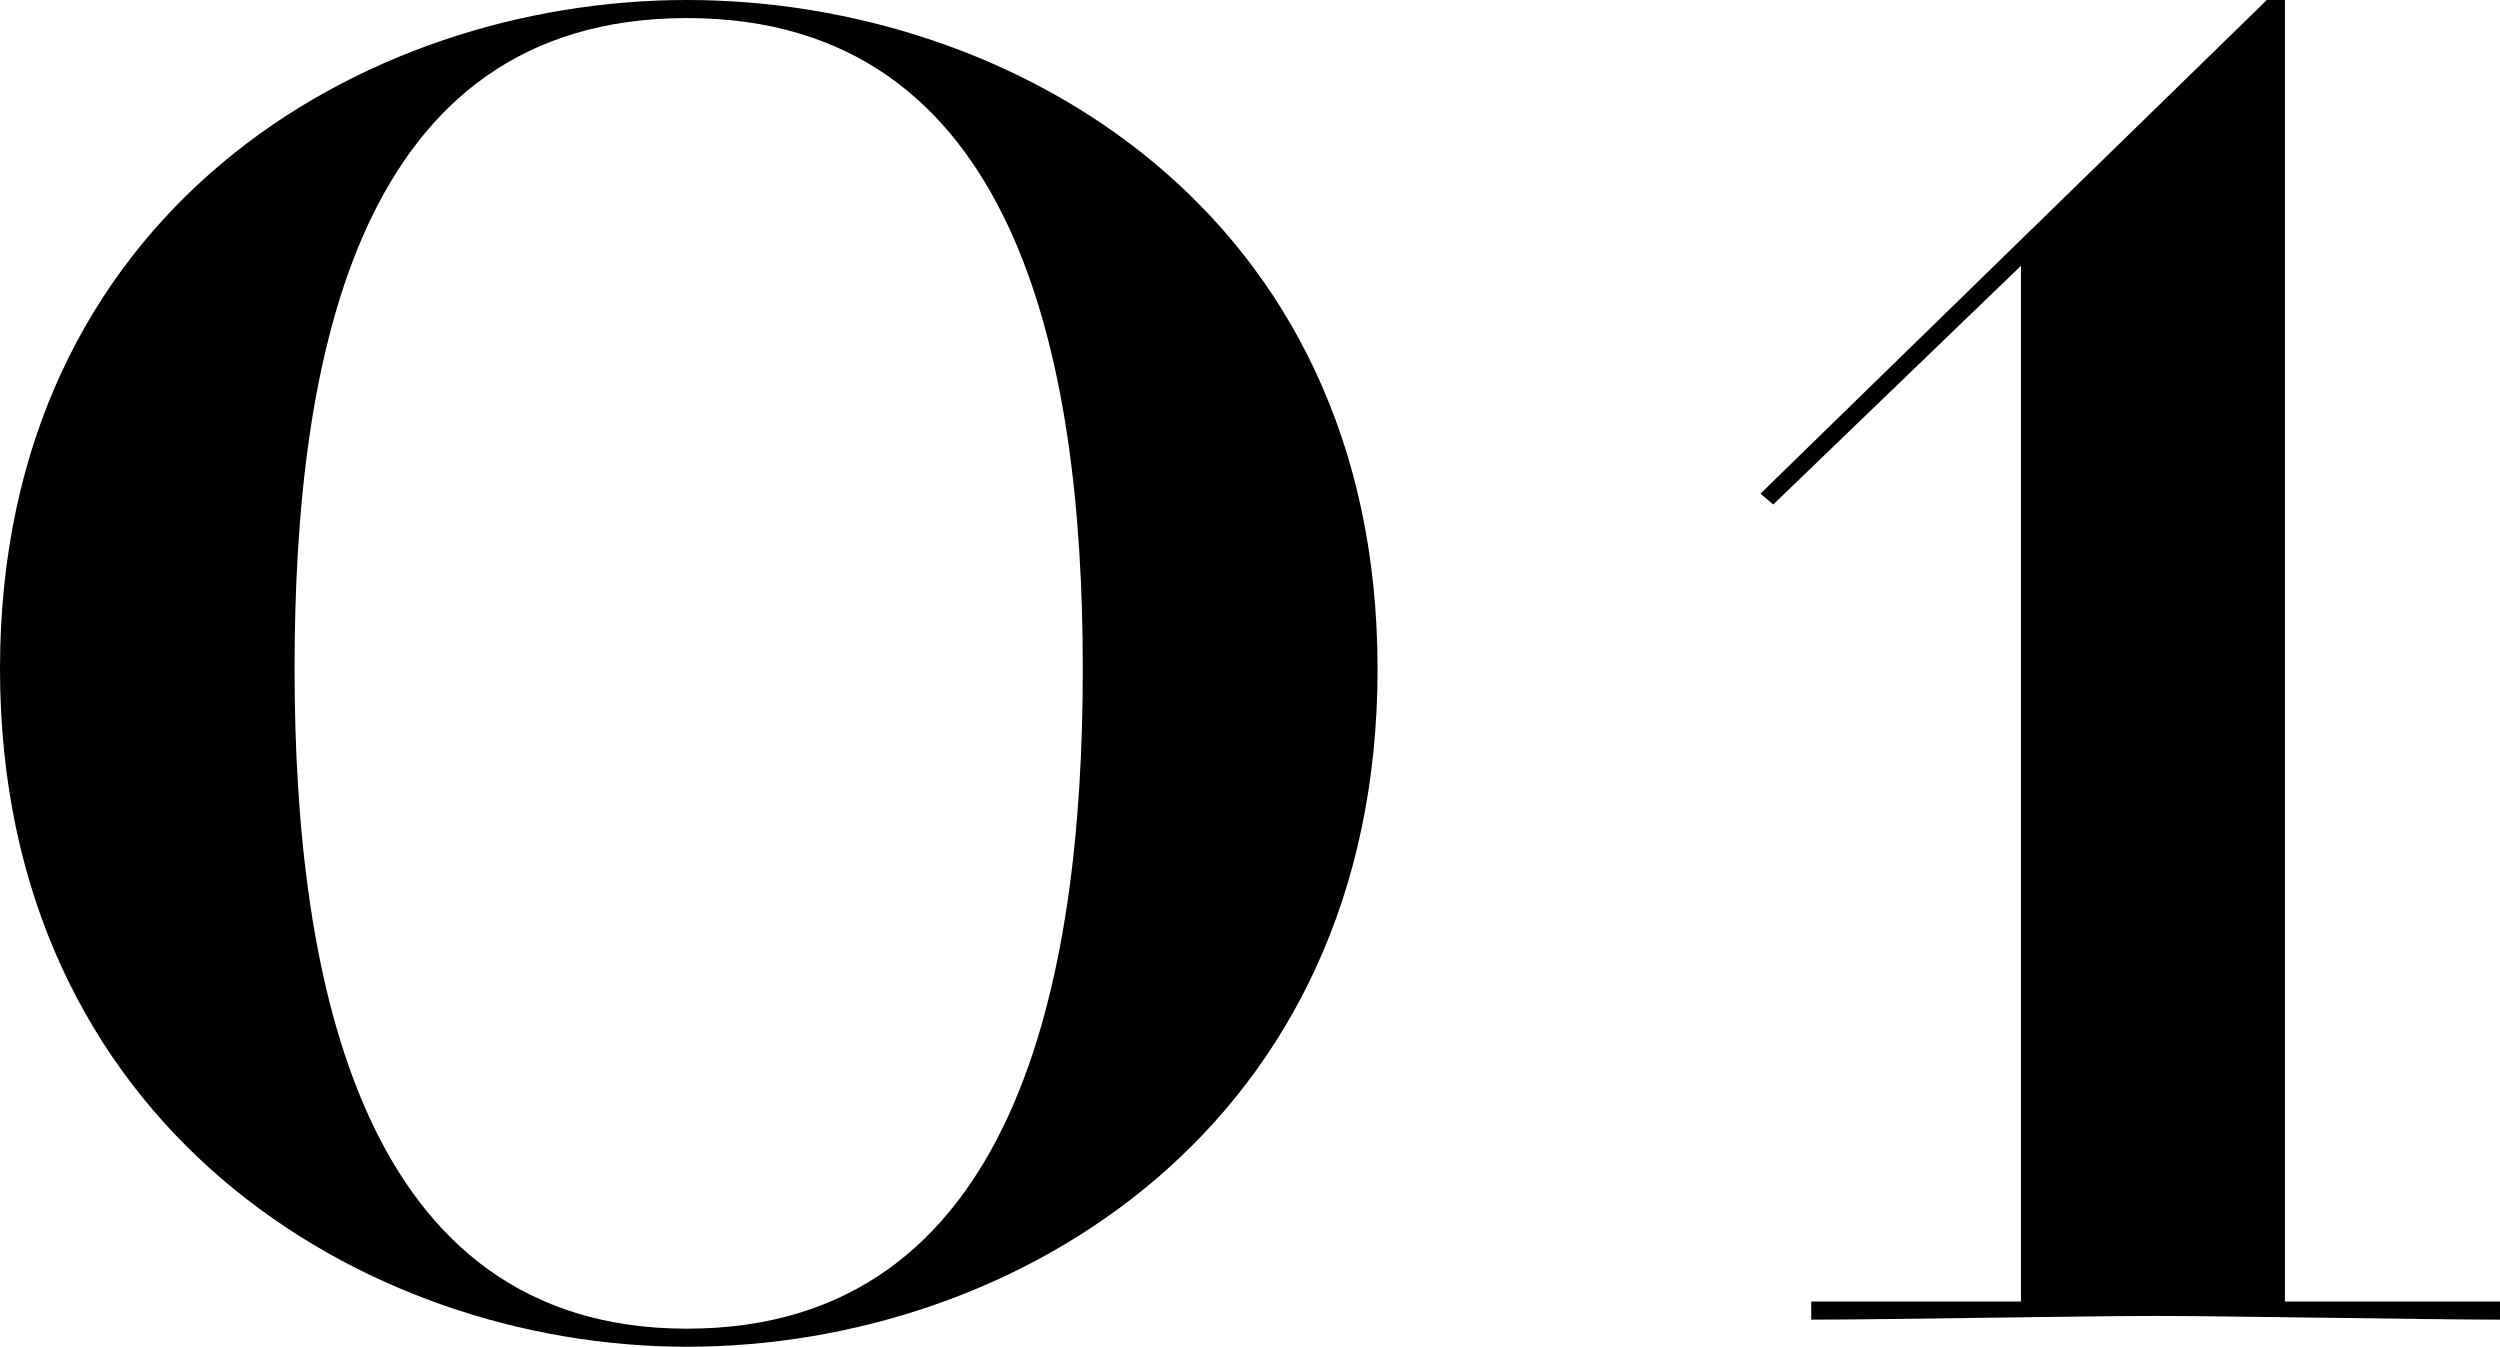
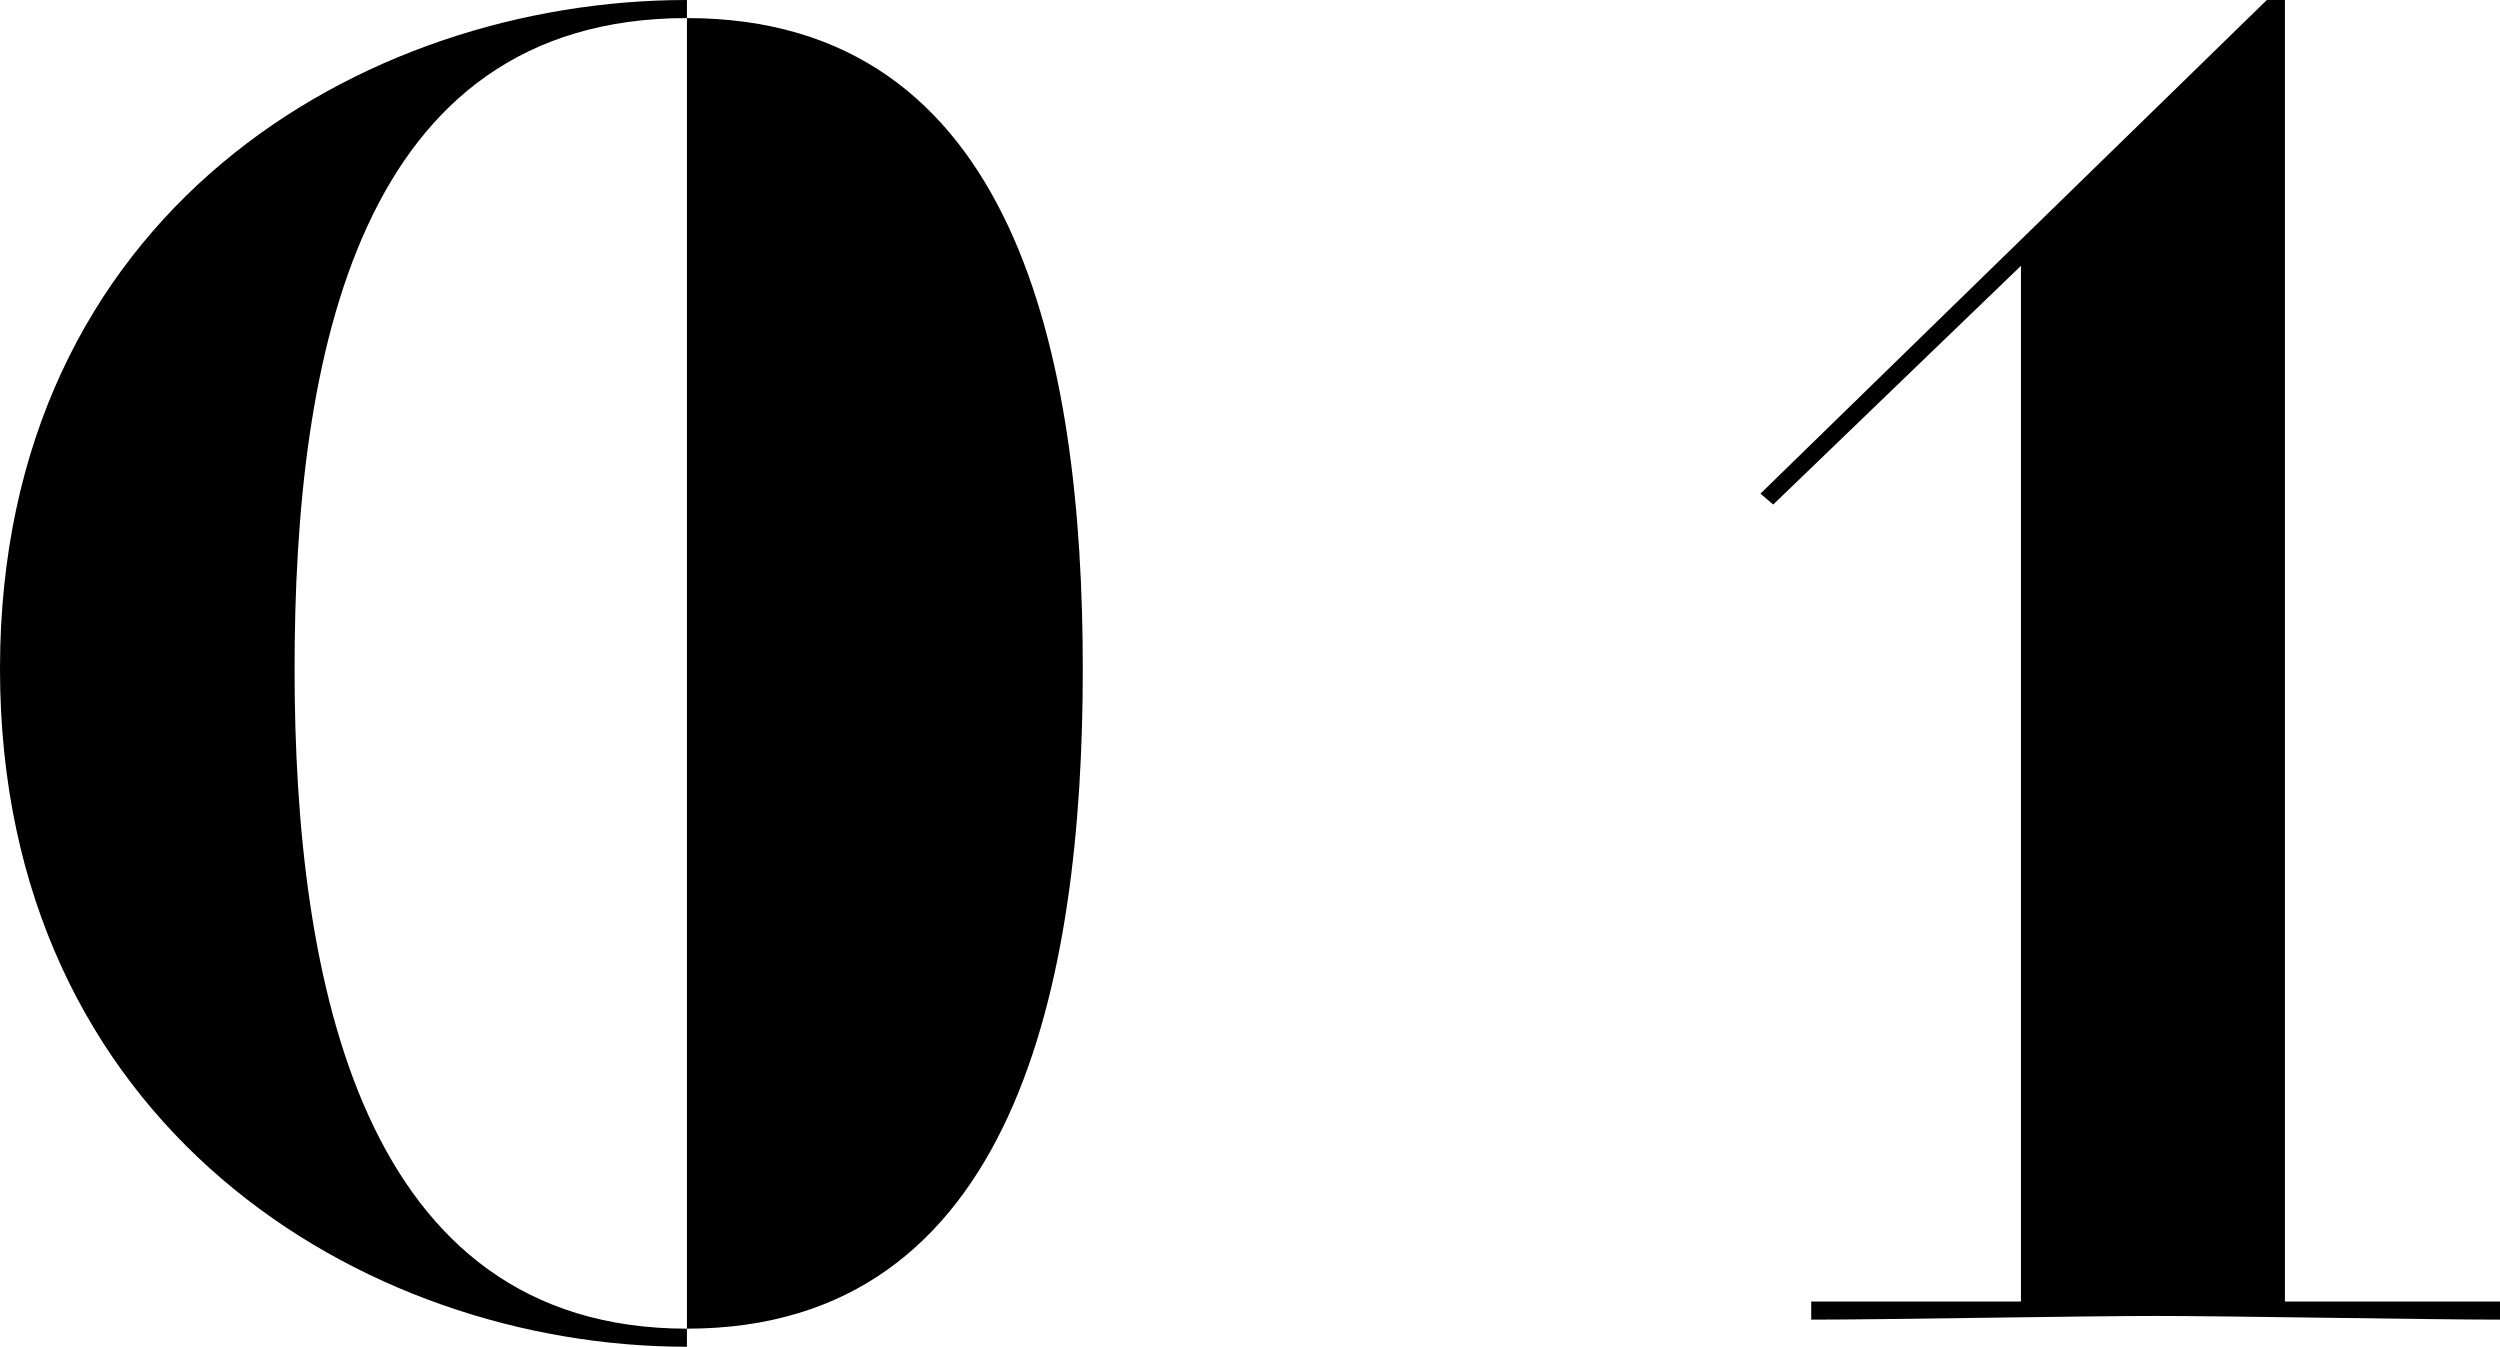
<svg xmlns="http://www.w3.org/2000/svg" data-name="レイヤー 2" viewBox="0 0 121.7 65.56">
-   <path d="M33.44 65.56C17.6 65.56 0 54.73 0 32.56S17.6 0 33.44 0s33.62 10.3 33.62 32.56-17.6 33-33.62 33zm0-.88c16.02 0 19.27-16.9 19.27-32.12S49.46.88 33.44.88s-19.1 16.46-19.1 31.68 3.26 32.12 19.1 32.12zm64.94-1.32V12.94L86.32 24.56l-.62-.53L110.35 0h.88v63.36h10.47v.88c-3.43 0-13.29-.18-16.72-.18-3.61 0-13.2.18-16.81.18v-.88h10.21z" stroke-width="0" />
+   <path d="M33.44 65.56C17.6 65.56 0 54.73 0 32.56S17.6 0 33.44 0zm0-.88c16.02 0 19.27-16.9 19.27-32.12S49.46.88 33.44.88s-19.1 16.46-19.1 31.68 3.26 32.12 19.1 32.12zm64.94-1.32V12.94L86.32 24.56l-.62-.53L110.35 0h.88v63.36h10.47v.88c-3.43 0-13.29-.18-16.72-.18-3.61 0-13.2.18-16.81.18v-.88h10.21z" stroke-width="0" />
</svg>